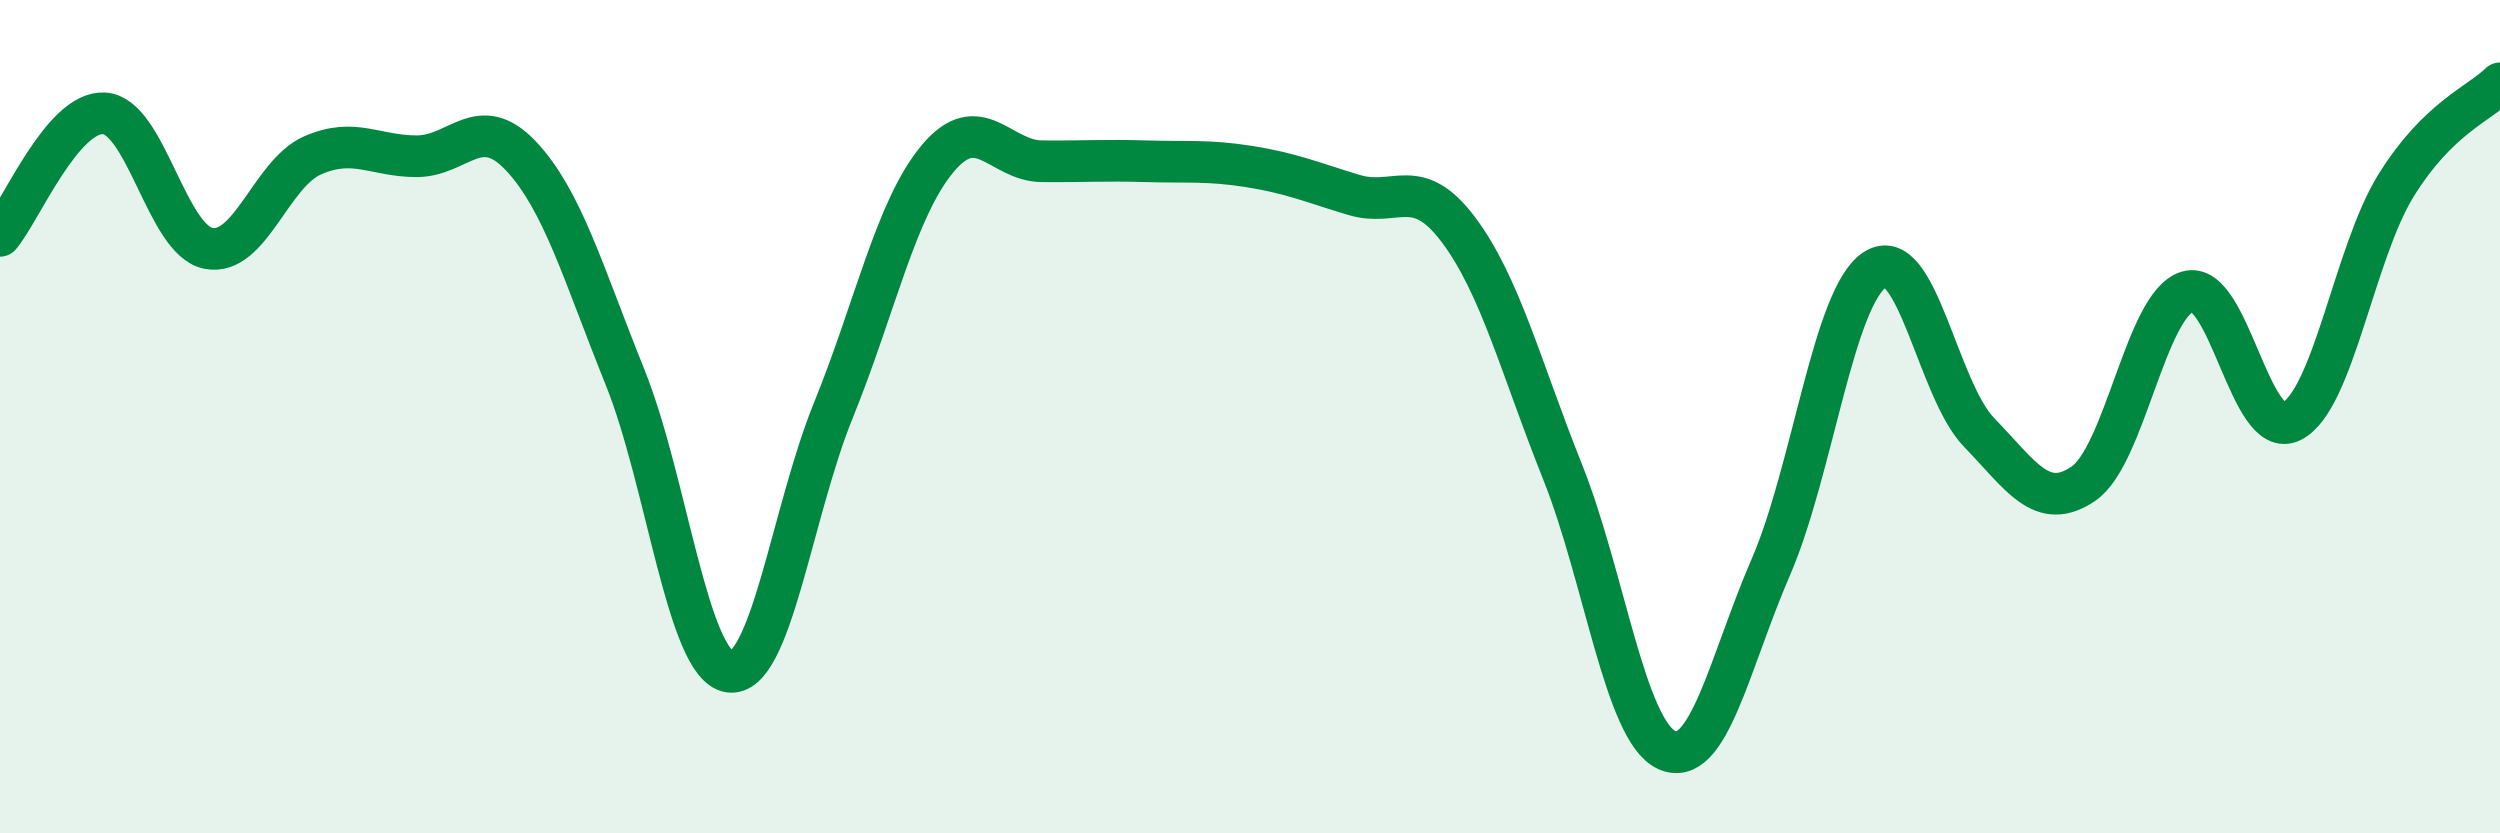
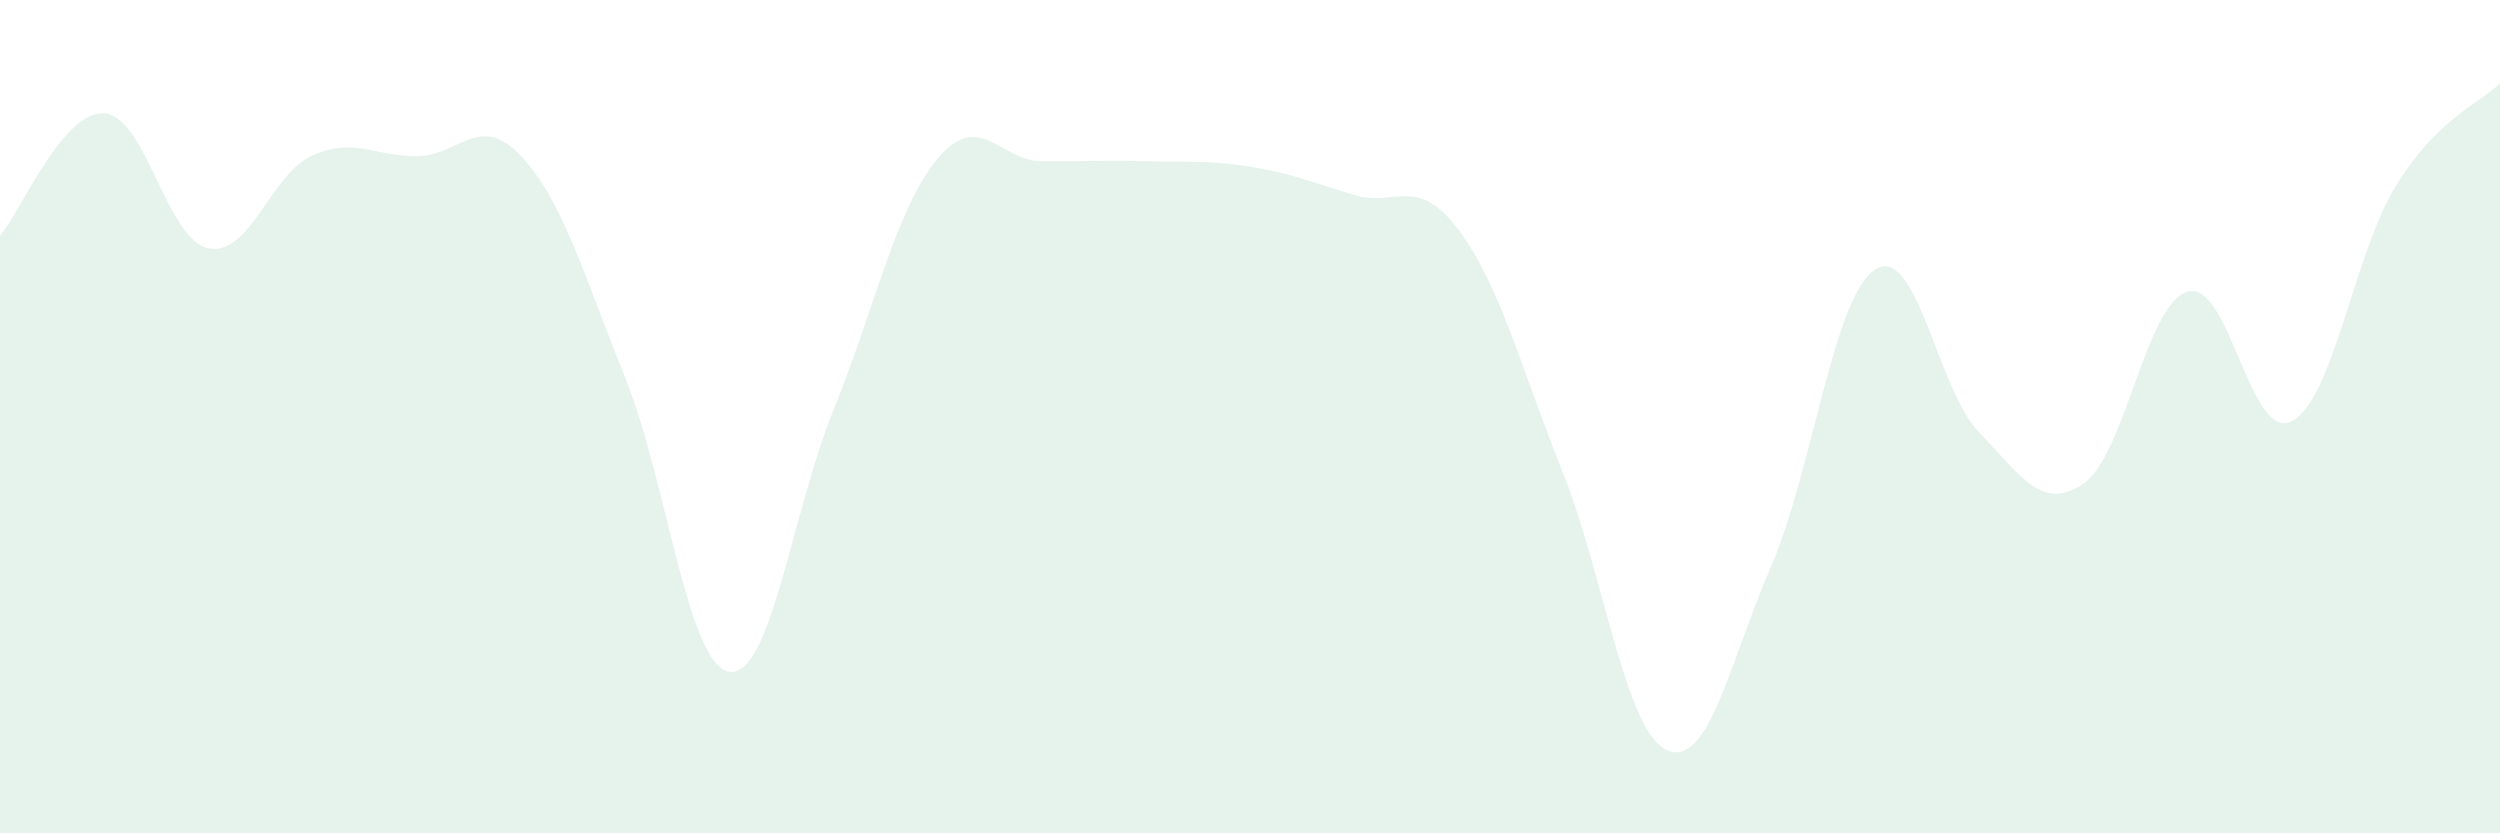
<svg xmlns="http://www.w3.org/2000/svg" width="60" height="20" viewBox="0 0 60 20">
  <path d="M 0,5.66 C 0.5,5.07 1.5,2.66 2.5,2.72 C 3.5,2.78 4,5.76 5,5.96 C 6,6.16 6.5,4.17 7.5,3.73 C 8.5,3.29 9,3.75 10,3.75 C 11,3.75 11.5,2.68 12.5,3.74 C 13.5,4.8 14,6.57 15,9.05 C 16,11.53 16.5,15.96 17.5,16.12 C 18.5,16.28 19,12.31 20,9.85 C 21,7.39 21.5,5.01 22.5,3.81 C 23.5,2.61 24,3.86 25,3.87 C 26,3.88 26.5,3.84 27.5,3.87 C 28.5,3.9 29,3.84 30,4 C 31,4.16 31.5,4.38 32.5,4.68 C 33.5,4.98 34,4.18 35,5.51 C 36,6.84 36.5,8.82 37.5,11.32 C 38.5,13.82 39,17.54 40,18 C 41,18.46 41.5,15.92 42.5,13.61 C 43.5,11.3 44,7.12 45,6.47 C 46,5.82 46.5,9.35 47.5,10.38 C 48.5,11.41 49,12.29 50,11.61 C 51,10.93 51.5,7.3 52.5,7 C 53.5,6.7 54,10.62 55,10.11 C 56,9.6 56.5,6.08 57.5,4.46 C 58.5,2.84 59.5,2.49 60,2L60 20L0 20Z" fill="#008740" opacity="0.1" stroke-linecap="round" stroke-linejoin="round" />
-   <path d="M 0,5.66 C 0.5,5.07 1.5,2.66 2.5,2.72 C 3.5,2.78 4,5.76 5,5.96 C 6,6.16 6.5,4.17 7.5,3.73 C 8.5,3.29 9,3.75 10,3.75 C 11,3.75 11.5,2.68 12.5,3.74 C 13.5,4.8 14,6.57 15,9.05 C 16,11.53 16.5,15.96 17.5,16.12 C 18.5,16.28 19,12.31 20,9.85 C 21,7.39 21.5,5.01 22.5,3.81 C 23.5,2.61 24,3.86 25,3.87 C 26,3.88 26.5,3.84 27.5,3.87 C 28.5,3.9 29,3.84 30,4 C 31,4.16 31.5,4.38 32.5,4.68 C 33.5,4.98 34,4.18 35,5.51 C 36,6.84 36.5,8.82 37.5,11.32 C 38.5,13.82 39,17.54 40,18 C 41,18.46 41.5,15.92 42.5,13.61 C 43.5,11.3 44,7.12 45,6.47 C 46,5.82 46.5,9.35 47.5,10.38 C 48.5,11.41 49,12.29 50,11.61 C 51,10.93 51.5,7.3 52.5,7 C 53.5,6.7 54,10.62 55,10.11 C 56,9.6 56.5,6.08 57.5,4.46 C 58.5,2.84 59.5,2.49 60,2" stroke="#008740" stroke-width="1" fill="none" stroke-linecap="round" stroke-linejoin="round" />
</svg>